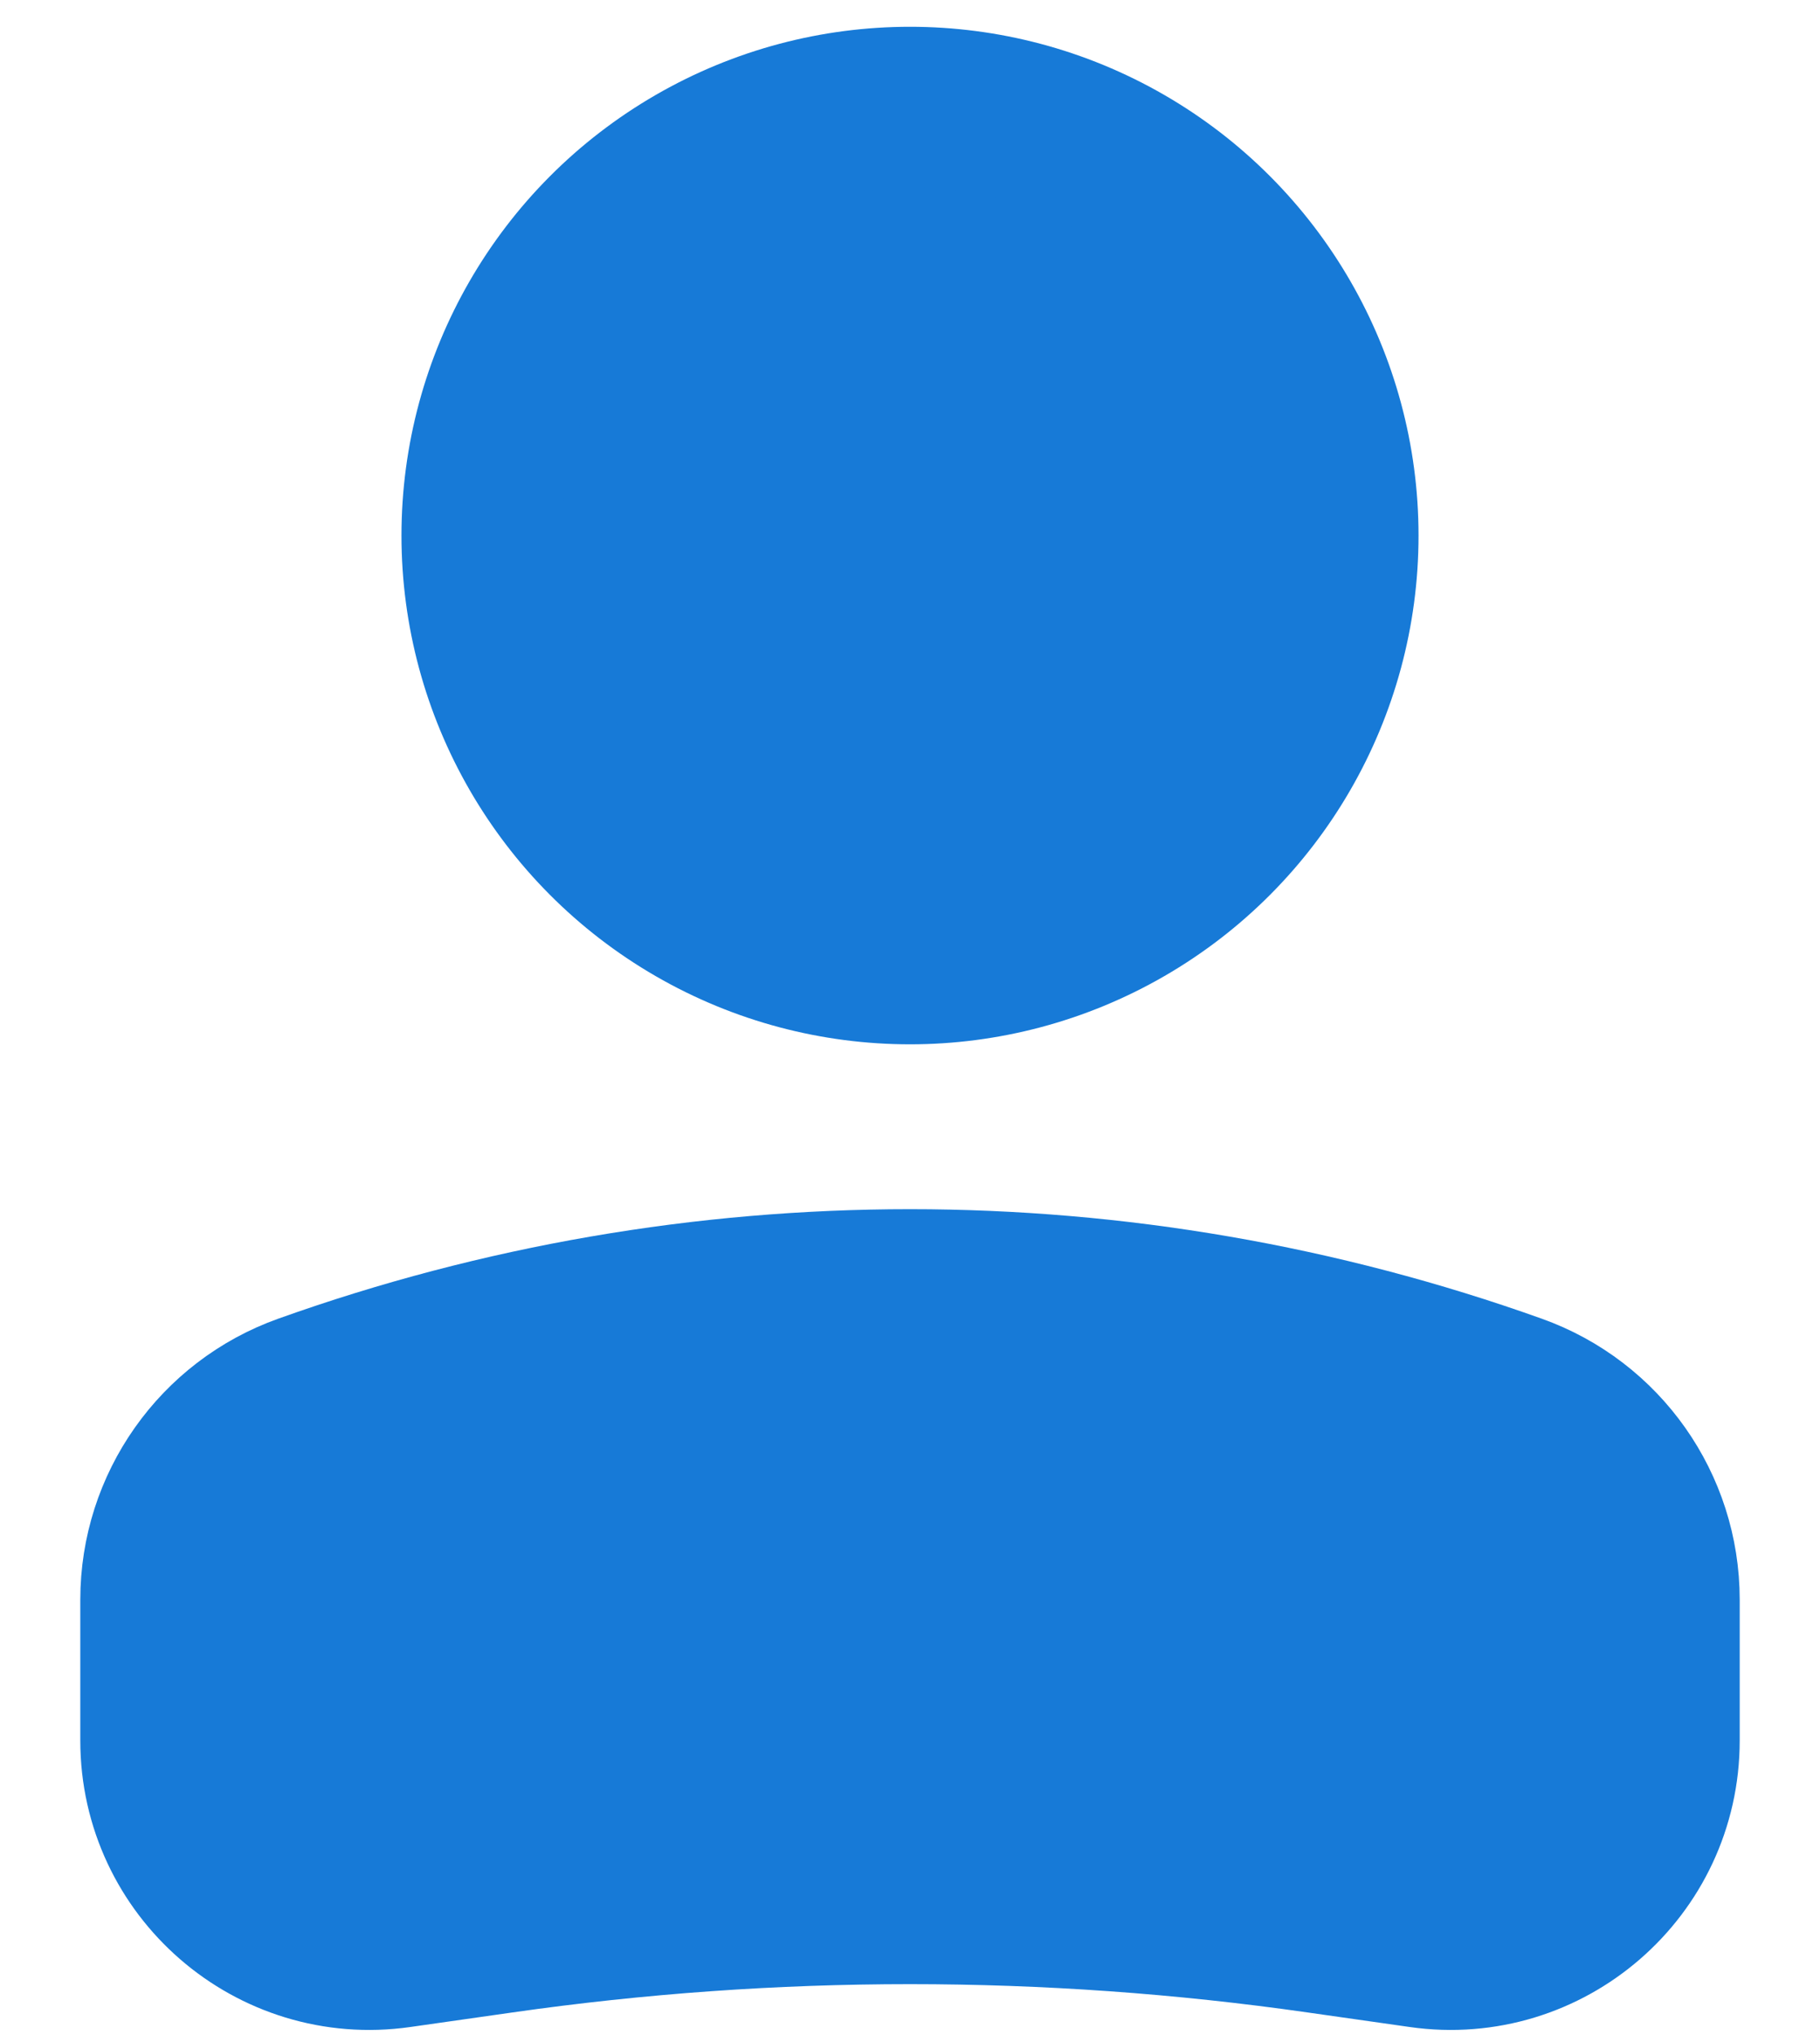
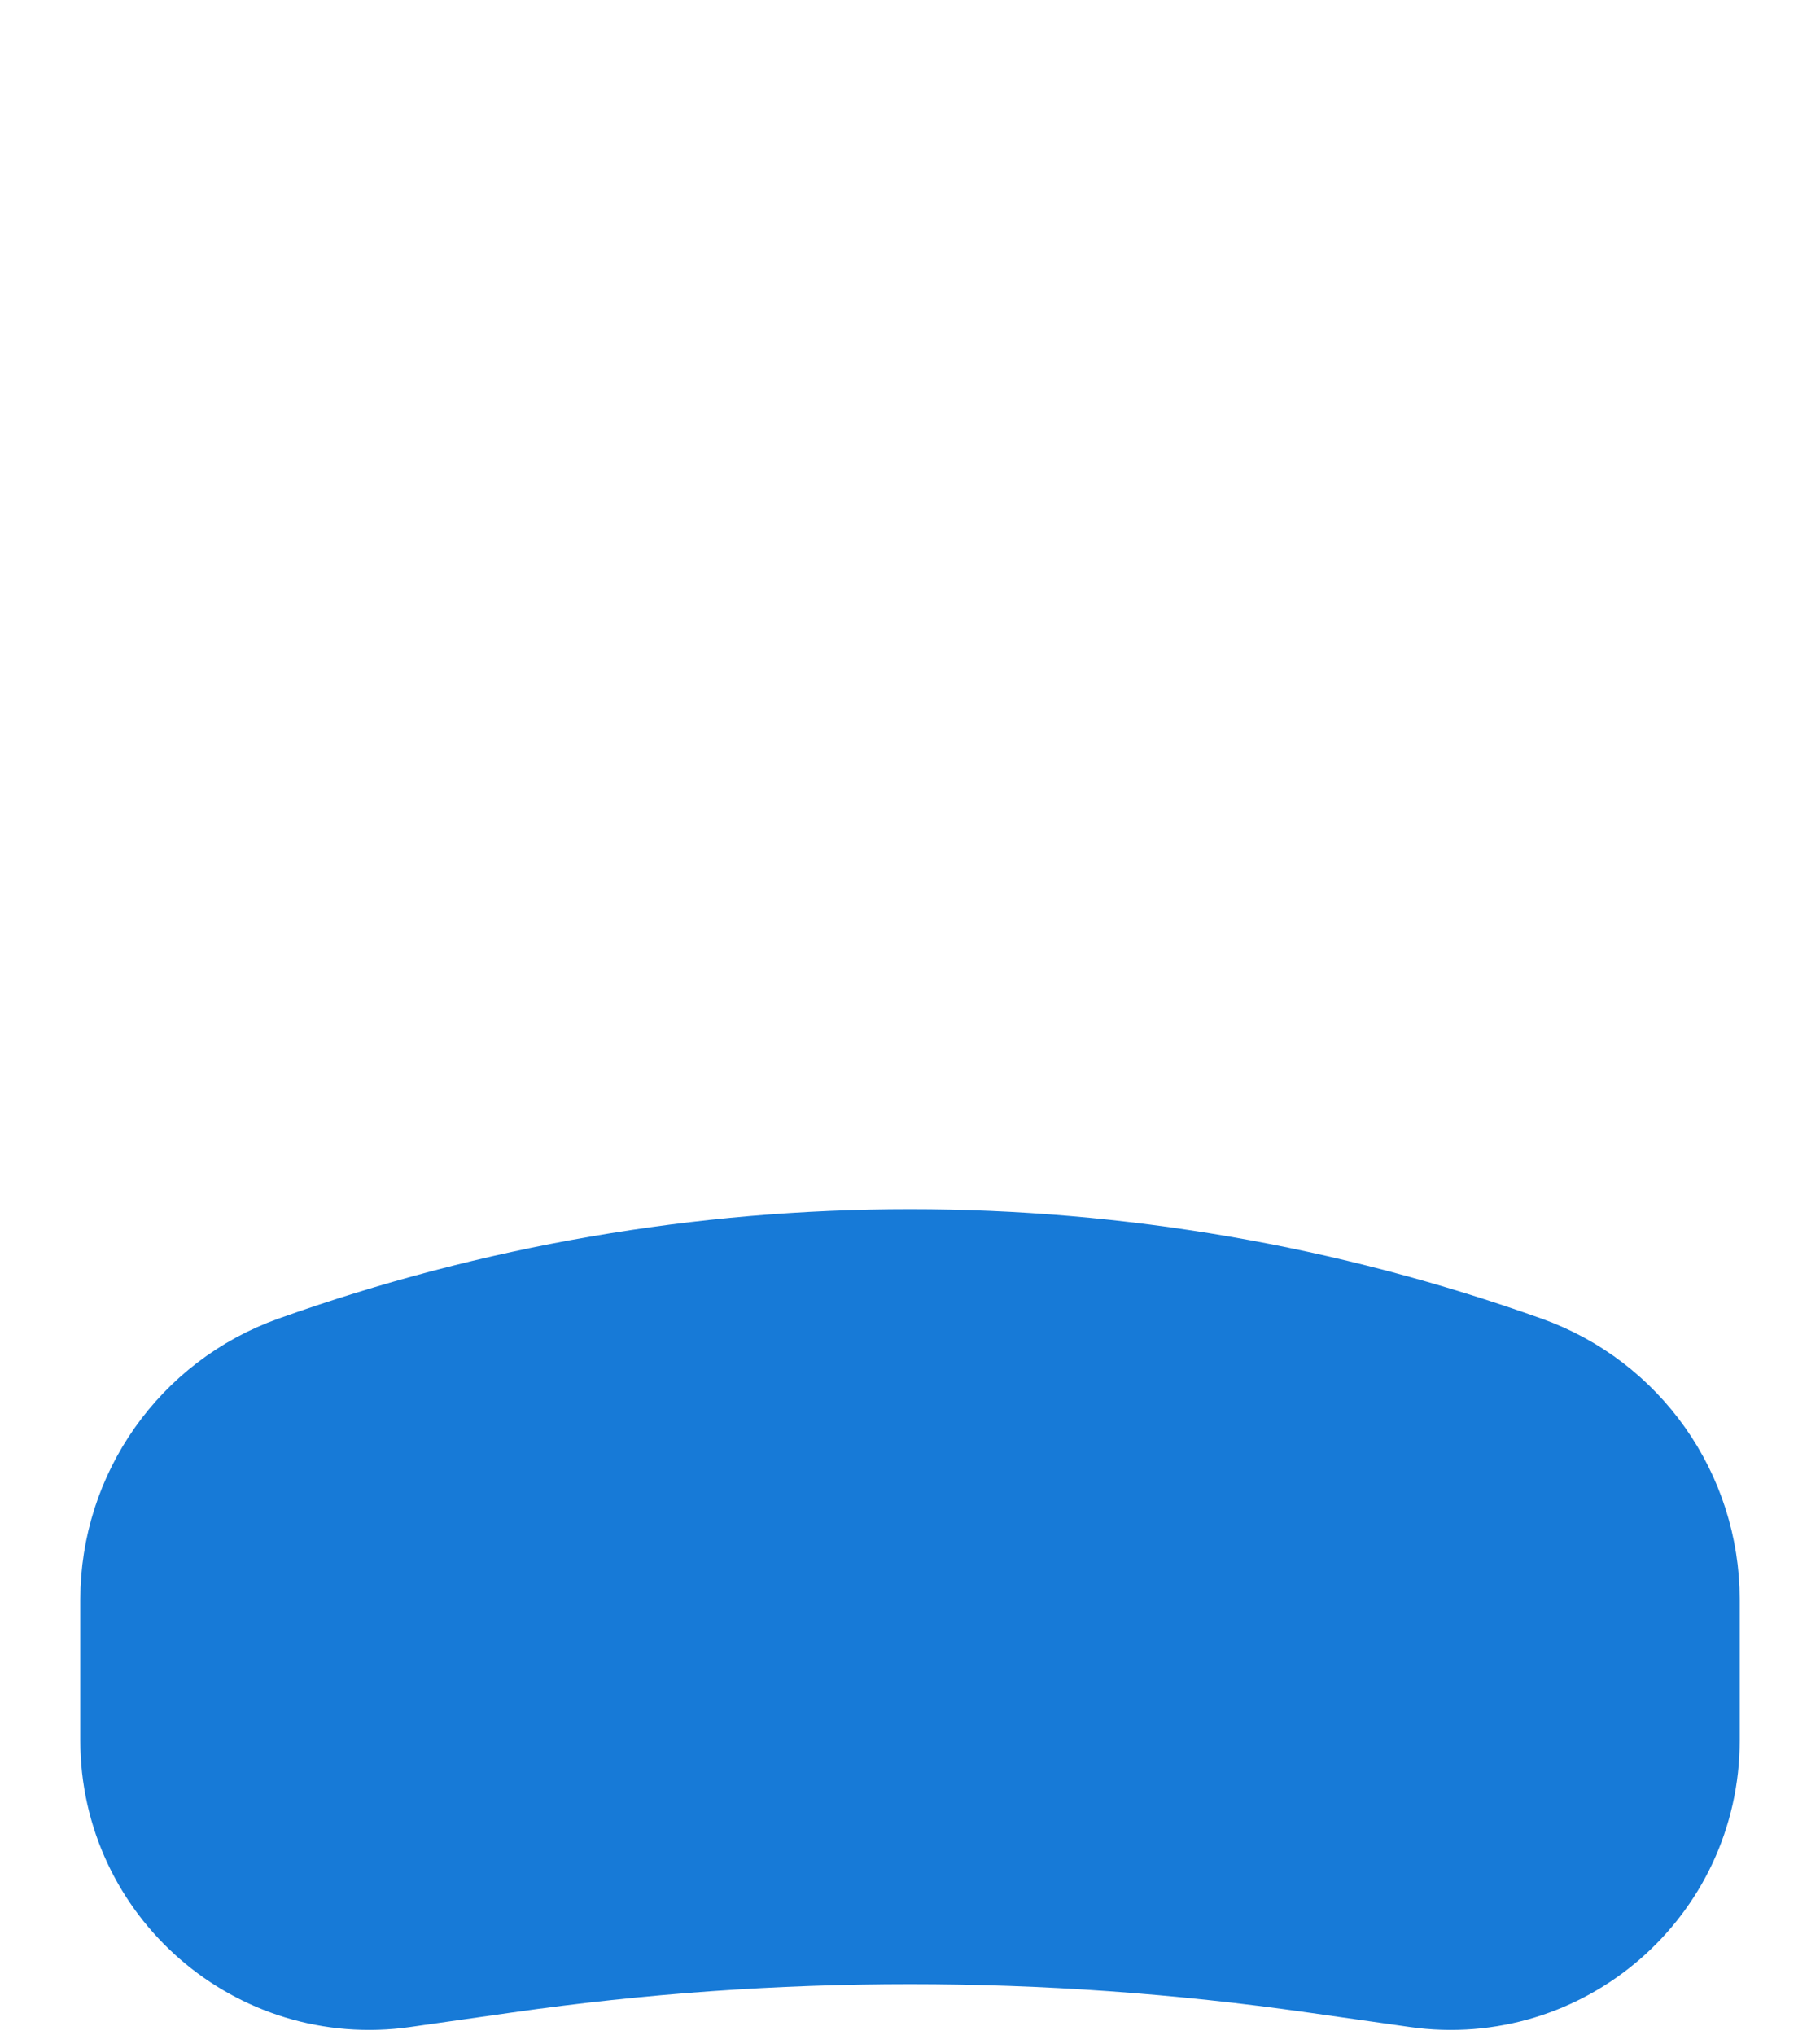
<svg xmlns="http://www.w3.org/2000/svg" width="17" height="19" viewBox="0 0 17 19" fill="none">
  <g id="User">
-     <circle id="Ellipse 33" cx="4" cy="4" r="4" transform="matrix(-1 0 0 1 12.5 1)" fill="#177AD7" stroke="#177AD7" stroke-width="1.5" />
    <path id="Rectangle 2" d="M1.5 14.935C1.5 14.074 2.041 13.307 2.851 13.018C6.504 11.713 10.496 11.713 14.149 13.018C14.959 13.307 15.5 14.074 15.5 14.935V16.25C15.5 17.438 14.448 18.35 13.273 18.182L12.318 18.046C9.786 17.684 7.214 17.684 4.682 18.046L3.727 18.182C2.552 18.35 1.5 17.438 1.5 16.25V14.935Z" fill="#177AD7" stroke="#177AD7" stroke-width="1.5" />
  </g>
</svg>